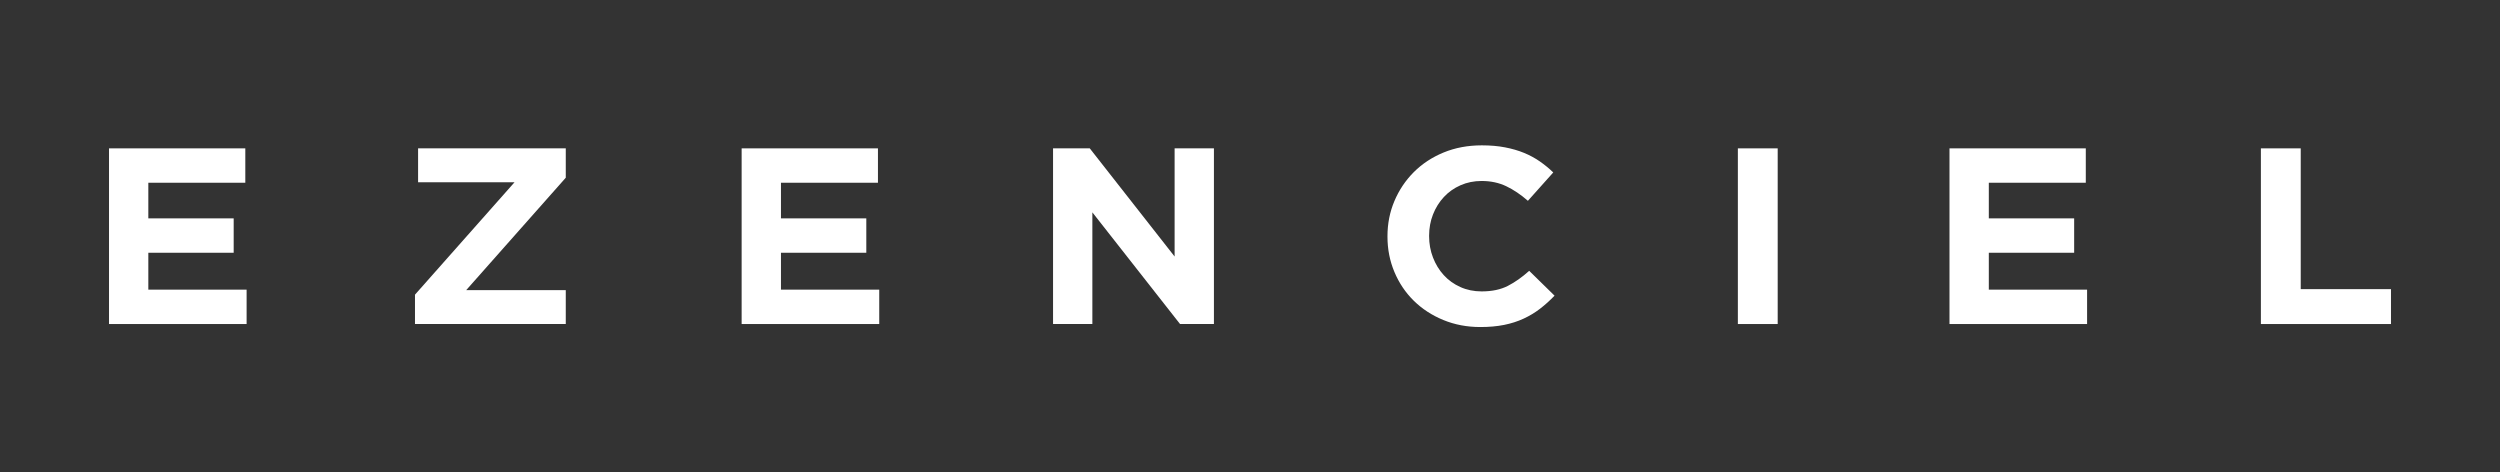
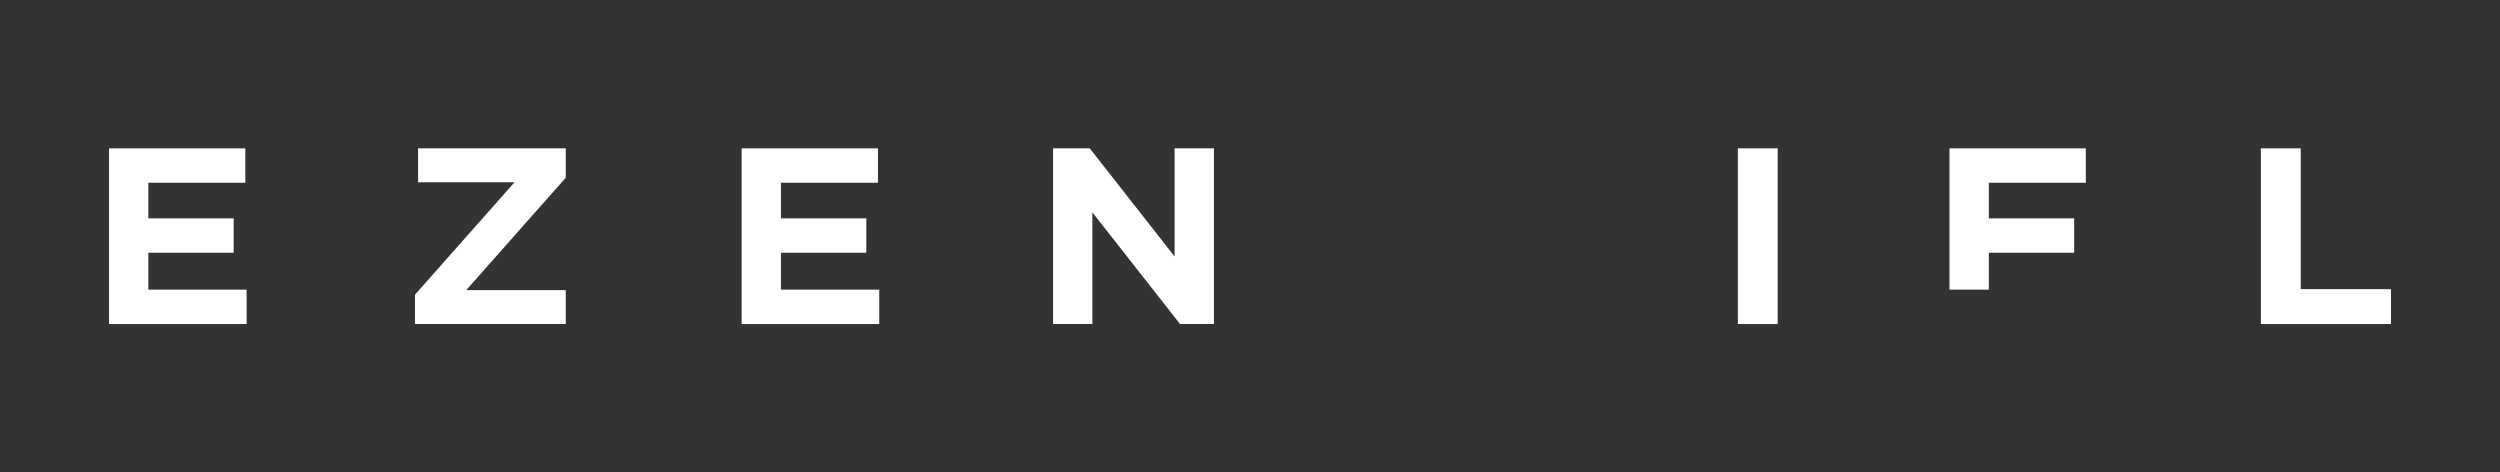
<svg xmlns="http://www.w3.org/2000/svg" width="344" height="65" viewBox="0 0 344 65" fill="none">
  <rect x="0" y="0" width="344" height="65" fill="#333333" stroke="none" />
  <path fill-rule="evenodd" clip-rule="evenodd" d="M15 20.414H33.755V25.145H20.41V30.048H32.154V34.779H20.41V39.855H33.933V44.586H15V20.414" fill="white" />
  <path fill-rule="evenodd" clip-rule="evenodd" d="M57.102 40.546L70.803 25.076H57.529V20.414H77.85V24.454L64.148 39.924H77.85V44.586H57.102V40.546" fill="white" />
  <path fill-rule="evenodd" clip-rule="evenodd" d="M102.05 20.414H120.806V25.145H107.46V30.048H119.204V34.779H107.46V39.855H120.983V44.586H102.05V20.414" fill="white" />
  <path fill-rule="evenodd" clip-rule="evenodd" d="M144.899 20.414H149.953L161.626 35.297V20.414H167.036V44.586H162.373L150.309 29.22V44.586H144.899V20.414" fill="white" />
-   <path fill-rule="evenodd" clip-rule="evenodd" d="M203.692 45C201.865 45 200.169 44.678 198.603 44.033C197.037 43.389 195.685 42.508 194.546 41.392C193.407 40.275 192.517 38.957 191.877 37.438C191.236 35.919 190.916 34.296 190.916 32.569V32.5C190.916 30.773 191.236 29.157 191.877 27.649C192.517 26.141 193.407 24.817 194.546 23.677C195.685 22.538 197.049 21.64 198.638 20.984C200.228 20.328 201.984 20 203.905 20C205.068 20 206.13 20.092 207.091 20.276C208.052 20.461 208.924 20.714 209.707 21.036C210.49 21.358 211.213 21.75 211.878 22.21C212.541 22.671 213.159 23.177 213.728 23.729L210.24 27.631C209.267 26.78 208.277 26.112 207.269 25.629C206.26 25.145 205.127 24.903 203.87 24.903C202.826 24.903 201.859 25.099 200.97 25.49C200.08 25.882 199.314 26.422 198.674 27.113C198.033 27.804 197.535 28.604 197.179 29.513C196.823 30.423 196.646 31.395 196.646 32.431V32.5C196.646 33.536 196.823 34.515 197.179 35.435C197.535 36.356 198.027 37.161 198.656 37.852C199.285 38.543 200.044 39.09 200.934 39.492C201.824 39.895 202.803 40.097 203.87 40.097C205.294 40.097 206.497 39.844 207.482 39.337C208.467 38.831 209.445 38.14 210.418 37.265L213.906 40.684C213.265 41.352 212.601 41.95 211.913 42.479C211.225 43.009 210.472 43.464 209.653 43.843C208.835 44.223 207.939 44.511 206.966 44.707C205.993 44.902 204.902 45 203.692 45" fill="white" />
  <path fill-rule="evenodd" clip-rule="evenodd" d="M239.13 44.586H244.61V20.414H239.13V44.586Z" fill="white" />
-   <path fill-rule="evenodd" clip-rule="evenodd" d="M268.25 20.414H287.005V25.145H273.66V30.048H285.404V34.779H273.66V39.855H287.183V44.586H268.25V20.414" fill="white" />
+   <path fill-rule="evenodd" clip-rule="evenodd" d="M268.25 20.414H287.005V25.145H273.66V30.048H285.404V34.779H273.66V39.855H287.183H268.25V20.414" fill="white" />
  <path fill-rule="evenodd" clip-rule="evenodd" d="M311.099 20.414H316.58V39.786H329V44.586H311.099V20.414" fill="white" />
</svg>